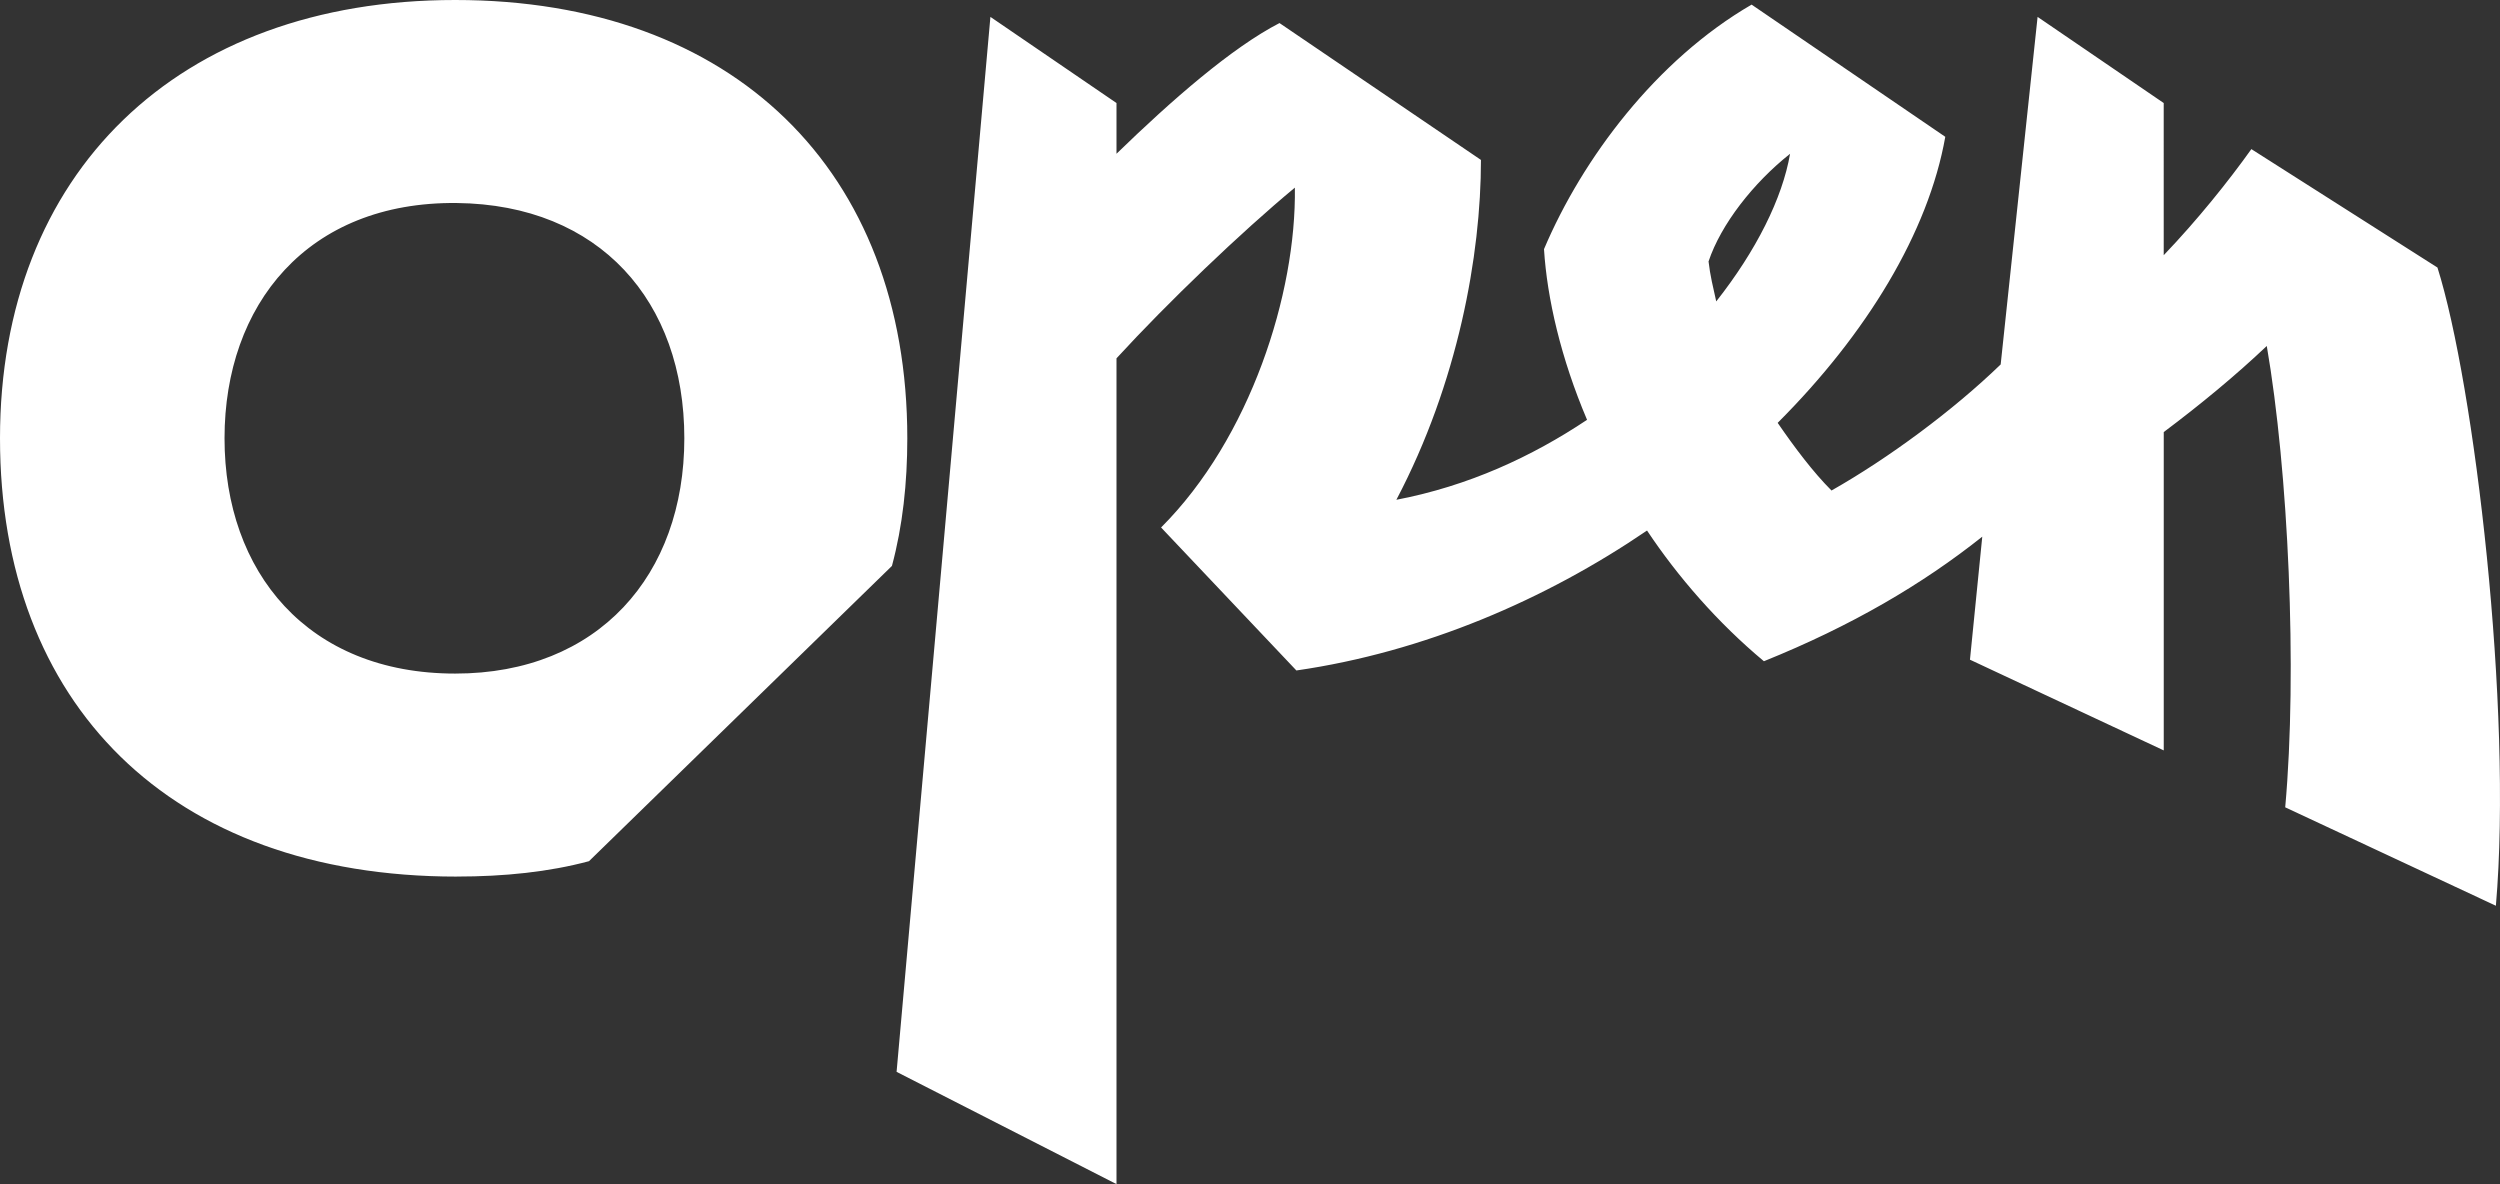
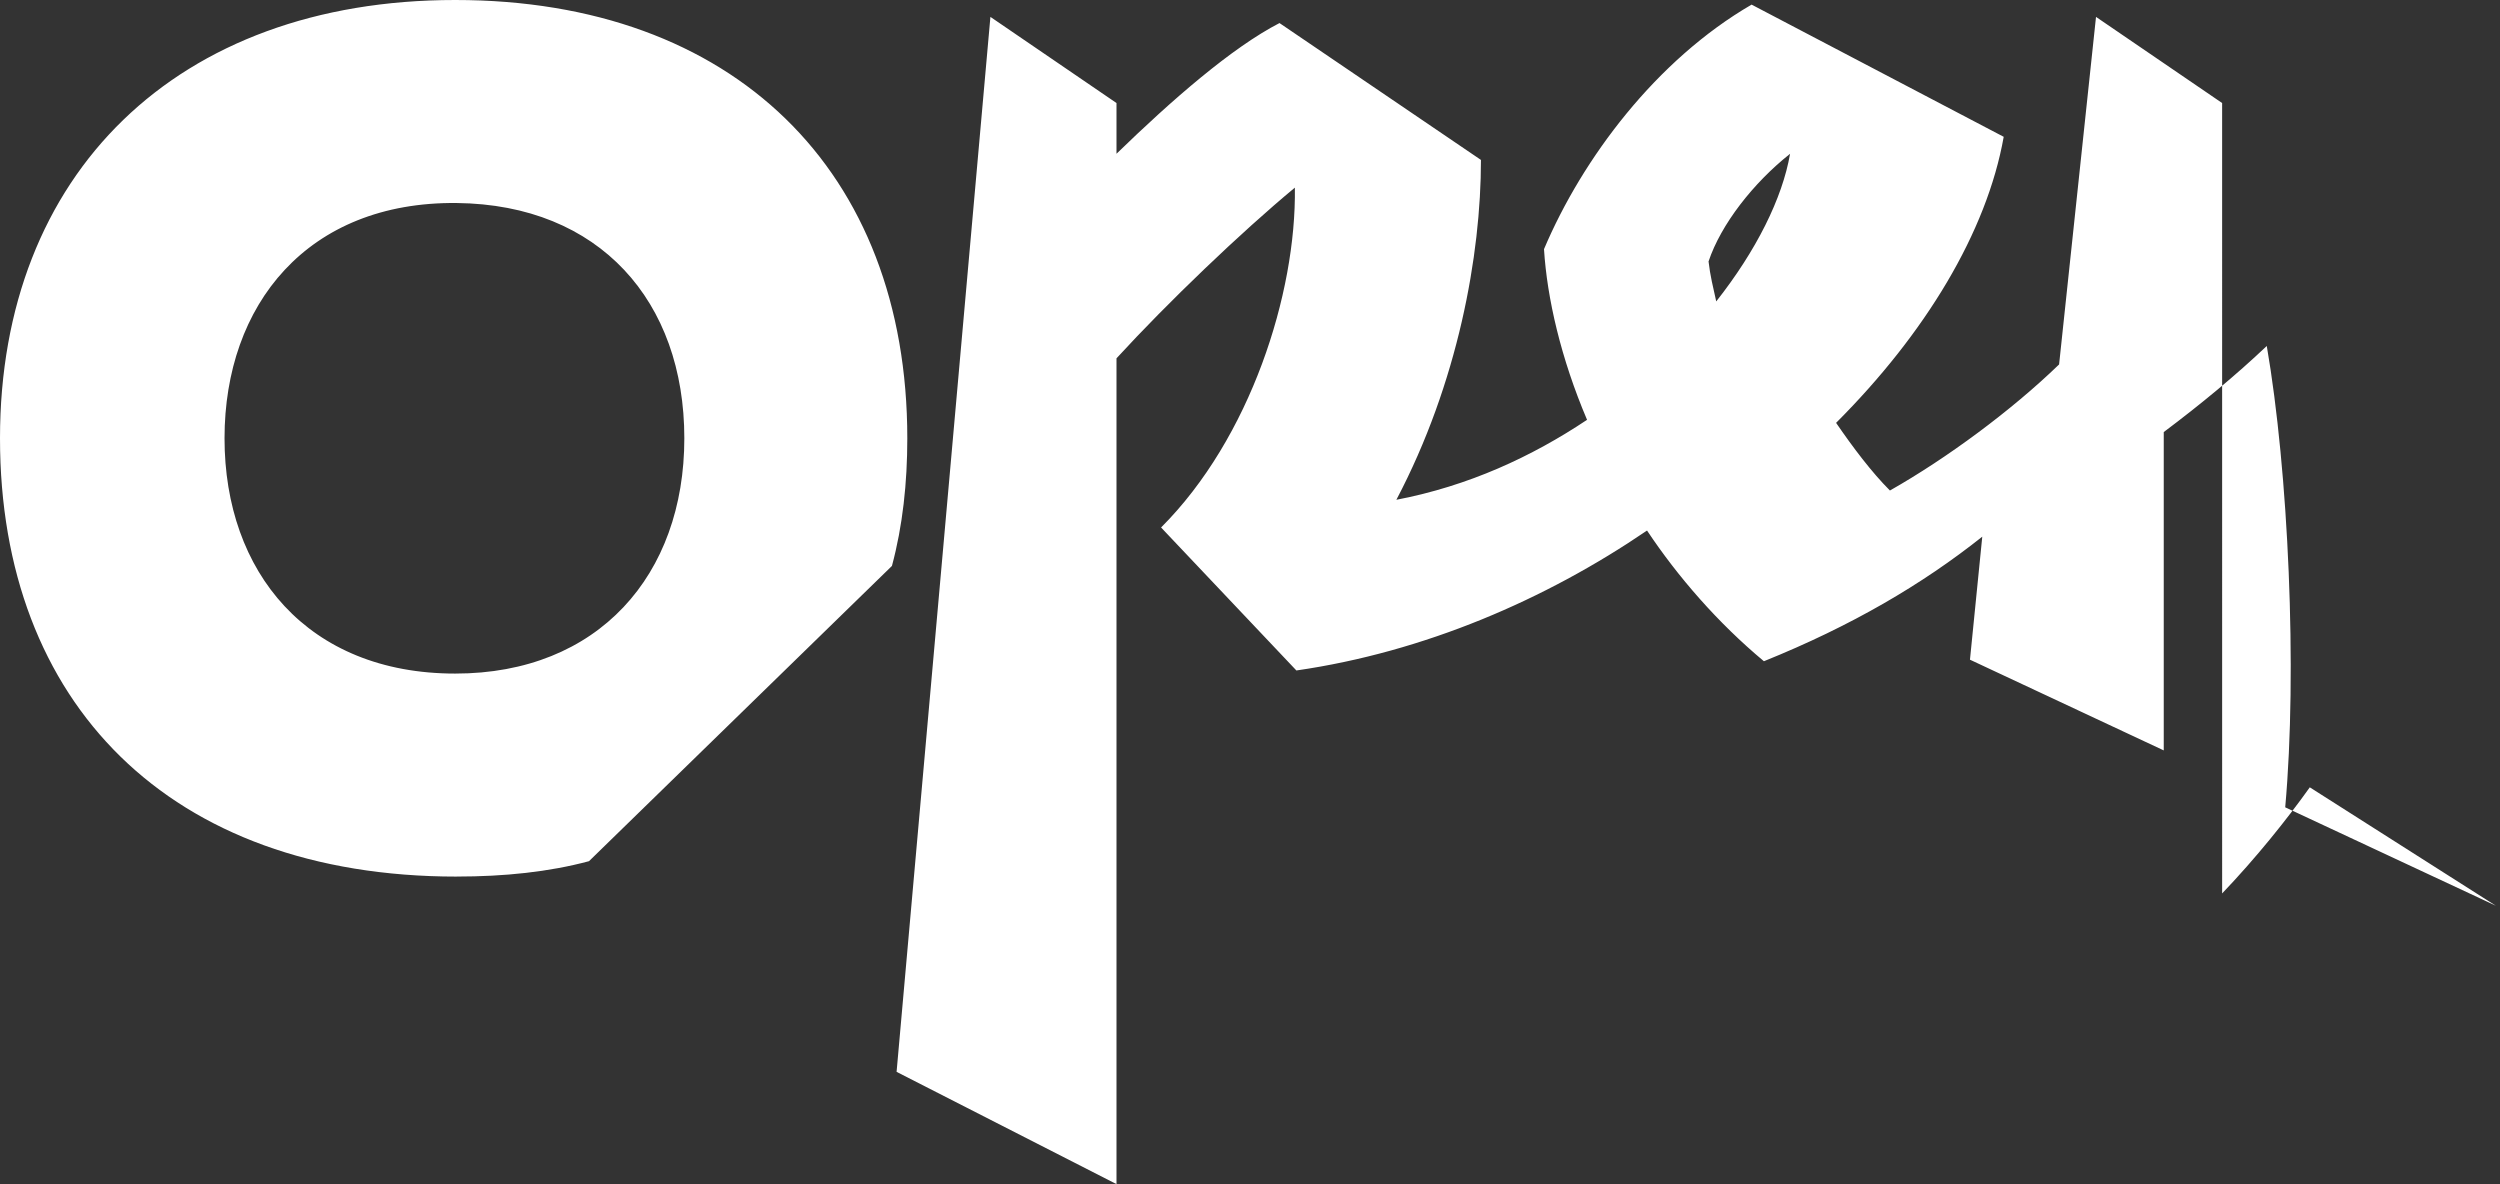
<svg xmlns="http://www.w3.org/2000/svg" id="Camada_2" data-name="Camada 2" viewBox="0 0 757.82 358.94">
  <rect x="0" y="0" width="757.82" height="358.94" fill="#333333" stroke="none" />
  <defs>
    <style>
      .cls-1 {
        fill: #fff;
      }
    </style>
  </defs>
  <g id="Camada_2-2" data-name="Camada 2">
    <g id="Camada_1-2" data-name="Camada 1-2">
-       <path class="cls-1" d="M517.91,79.25c3.73-11.19,13.52-23.77,24.71-32.63-2.33,13.52-10.26,29.37-22.38,44.75-.93-4.19-1.86-7.92-2.33-12.12M137.98,204.18c-44.75,0-69.92-30.77-69.92-71.32s25.17-71.79,70.39-71.32c43.35.47,68.99,29.83,68.99,71.32s-26.11,71.32-69.46,71.32M138.45,265.71c14.45,0,27.97-1.4,40.09-4.66l91.83-89.5c3.26-12.12,4.66-25.17,4.66-38.69C275.03,51.74,222.36,0,137.98,0S0,52.68,0,132.86s51.28,132.86,138.45,132.86M351.95,159.89l41.02,43.35c38.69-5.59,75.52-21.44,106.29-42.42,9.32,13.99,21.44,27.97,35.43,39.62,26.57-10.72,48.01-23.31,66.19-37.76l-3.73,37.29,58.74,27.5v-96.5c11.19-8.39,21.91-17.25,31.23-26.1,6.53,37.76,9.32,98.36,5.59,139.85l63.86,29.84c5.13-59.67-6.53-158.03-17.71-193.46l-56.41-35.9c-6.99,9.79-16.32,21.44-26.57,32.16V31.23l-38.23-26.11-11.19,105.35c-14.45,13.98-34.03,28.44-51.28,38.22-5.59-5.59-11.19-13.05-16.32-20.51,27.04-27.04,45.68-57.8,50.81-86.71L530.96,1.4c-28.9,16.78-51.28,46.62-62.93,74.12.93,14.92,5.13,33.1,13.05,51.74-16.78,11.19-35.9,20.04-57.8,24.24,18.65-35.43,25.64-74.12,25.64-103.02l-61.07-41.49c-14.45,7.46-32.63,23.31-49.41,39.62v-15.38l-38.22-26.11-28.44,319.79,66.66,34.03V108.62c15.38-16.78,37.76-38.23,54.07-51.74.47,32.16-13.52,75.98-40.56,103.02" />
+       <path class="cls-1" d="M517.91,79.25c3.73-11.19,13.52-23.77,24.71-32.63-2.33,13.52-10.26,29.37-22.38,44.75-.93-4.19-1.86-7.92-2.33-12.12M137.98,204.18c-44.75,0-69.92-30.77-69.92-71.32s25.17-71.79,70.39-71.32c43.35.47,68.99,29.83,68.99,71.32s-26.11,71.32-69.46,71.32M138.45,265.71c14.45,0,27.97-1.4,40.09-4.66l91.83-89.5c3.26-12.12,4.66-25.17,4.66-38.69C275.03,51.74,222.36,0,137.98,0S0,52.68,0,132.86s51.28,132.86,138.45,132.86M351.95,159.89l41.02,43.35c38.69-5.59,75.52-21.44,106.29-42.42,9.32,13.99,21.44,27.97,35.43,39.62,26.57-10.72,48.01-23.31,66.19-37.76l-3.73,37.29,58.74,27.5v-96.5c11.19-8.39,21.91-17.25,31.23-26.1,6.53,37.76,9.32,98.36,5.59,139.85l63.86,29.84l-56.41-35.9c-6.99,9.79-16.32,21.44-26.57,32.16V31.23l-38.23-26.11-11.19,105.35c-14.45,13.98-34.03,28.44-51.28,38.22-5.59-5.59-11.19-13.05-16.32-20.51,27.04-27.04,45.68-57.8,50.81-86.71L530.96,1.4c-28.9,16.78-51.28,46.62-62.93,74.12.93,14.92,5.13,33.1,13.05,51.74-16.78,11.19-35.9,20.04-57.8,24.24,18.65-35.43,25.64-74.12,25.64-103.02l-61.07-41.49c-14.45,7.46-32.63,23.31-49.41,39.62v-15.38l-38.22-26.11-28.44,319.79,66.66,34.03V108.62c15.38-16.78,37.76-38.23,54.07-51.74.47,32.16-13.52,75.98-40.56,103.02" />
    </g>
  </g>
</svg>